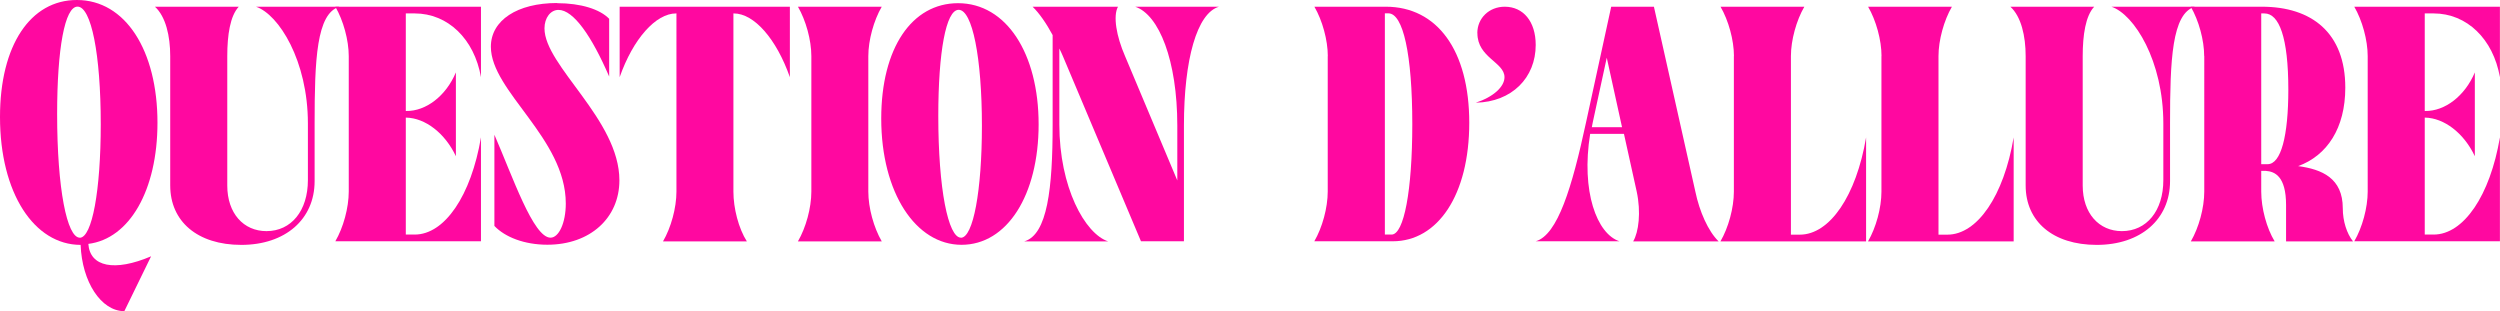
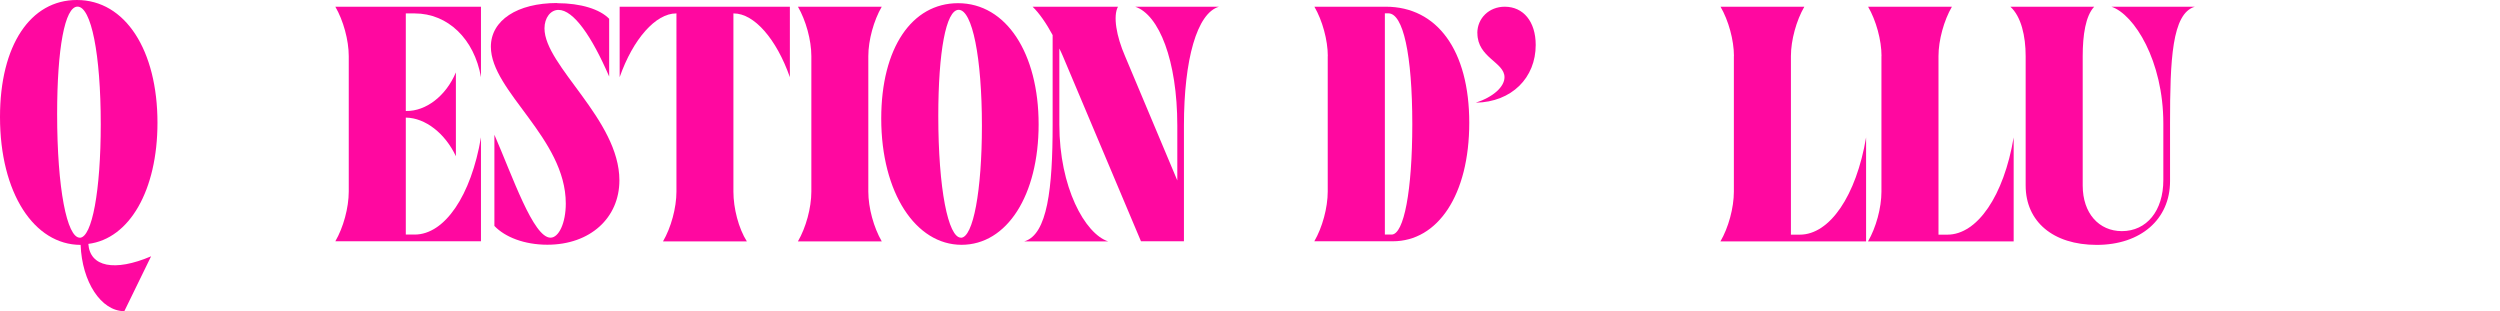
<svg xmlns="http://www.w3.org/2000/svg" id="Calque_1" data-name="Calque 1" viewBox="0 0 297.99 37.08">
  <defs>
    <style>      .cls-1 {        fill: #ff08a0;      }    </style>
  </defs>
  <path class="cls-1" d="M9.16,0c5.78,0,9.61,6,9.61,14.63,0,8.05-3.34,13.83-8.24,14.44.19,2.74,3.12,3.34,7.48,1.48l-3.19,6.54c-2.77,0-5.05-3.5-5.21-7.9C4.07,29.18,0,23.02,0,13.94,0,5.36,3.65,0,9.16,0ZM9.5,28.34c1.48,0,2.51-5.66,2.51-13.53,0-8.36-1.14-14.02-2.77-14.02-1.52,0-2.43,5.02-2.43,12.8,0,8.93,1.18,14.74,2.7,14.74Z" />
-   <path class="cls-1" d="M20.29,22.11V6.69c0-2.39-.53-4.71-1.82-5.89h9.99c-1.03,1.1-1.37,3.38-1.37,5.89v15.43c0,3.31,1.94,5.43,4.67,5.43,2.96,0,4.94-2.43,4.94-6.08v-6.76c0-7.45-3.46-12.99-6.19-13.91h9.95c-2.74.8-2.96,6.35-2.96,13.91v6.88c0,4.56-3.5,7.6-8.74,7.6s-8.47-2.81-8.47-7.07Z" />
  <path class="cls-1" d="M48.37,1.6v11.63h.04c2.36.04,4.75-1.79,5.93-4.6v9.99c-1.29-2.74-3.65-4.56-5.93-4.6h-.04v13.94h1.06c3.57,0,6.73-4.64,7.9-11.59v12.39h-17.36c.95-1.63,1.6-3.99,1.6-5.93V6.69c0-1.9-.65-4.26-1.6-5.89h17.36v8.4c-.8-4.56-3.95-7.6-7.9-7.6h-1.06Z" />
  <path class="cls-1" d="M66.42.38c2.81,0,5.09.72,6.19,1.86v6.88c-2.09-4.83-4.26-7.94-6.04-7.94-.95,0-1.67.95-1.67,2.2,0,4.48,8.93,10.87,8.93,18.12,0,4.45-3.46,7.67-8.59,7.67-2.74,0-5.05-.91-6.31-2.24v-10.87c2.17,4.98,4.64,12.27,6.69,12.27.99,0,1.82-1.75,1.82-4.07,0-7.79-8.93-13.37-8.93-18.69,0-3.15,3.15-5.21,7.9-5.21Z" />
  <path class="cls-1" d="M80.63,1.6h-.04c-2.43,0-5.13,3.04-6.73,7.6V.8h20.29v8.4c-1.6-4.56-4.26-7.6-6.69-7.6h-.04v21.24c0,1.98.61,4.37,1.6,5.93h-9.99c.95-1.63,1.6-3.99,1.6-5.93V1.6Z" />
  <path class="cls-1" d="M96.71,6.69c0-1.9-.65-4.26-1.6-5.89h9.99c-.95,1.63-1.6,3.99-1.6,5.89v16.15c0,1.94.65,4.29,1.6,5.93h-9.99c.95-1.63,1.6-3.99,1.6-5.93V6.69Z" />
  <path class="cls-1" d="M114.19.38c5.77,0,9.61,6,9.61,14.44s-3.76,14.36-9.19,14.36-9.57-6.16-9.57-15.05c0-8.4,3.65-13.75,9.16-13.75ZM114.53,28.34c1.48,0,2.51-5.66,2.51-13.34,0-8.13-1.14-13.83-2.77-13.83-1.52,0-2.43,5.05-2.43,12.65,0,8.7,1.18,14.51,2.7,14.51Z" />
  <path class="cls-1" d="M141.13,28.76h-5.13l-9.31-22.07c-.11-.3-.27-.57-.42-.91v9.08c0,7.45,3.04,12.99,5.81,13.91h-9.99c2.77-.8,3.38-6.35,3.38-13.91V4.18c-.76-1.41-1.6-2.62-2.39-3.38h10.18c-.61,1.1-.19,3.53.84,5.89l6.23,14.82v-6.54c0-7.75-2.17-13.22-5.02-14.17h9.99c-2.62.76-4.18,6.27-4.18,14.17v13.79Z" />
  <path class="cls-1" d="M158.27,6.69c0-1.9-.65-4.26-1.6-5.89h8.51c6.12,0,9.95,5.21,9.95,13.83s-3.76,14.13-9.12,14.13h-9.35c.95-1.63,1.6-3.99,1.6-5.93V6.69ZM165.87,27.96c1.48,0,2.47-5.28,2.47-13.15,0-8.36-1.1-13.22-2.85-13.22h-.42v26.37h.8Z" />
  <path class="cls-1" d="M176.09,3.95c0-1.79,1.41-3.15,3.27-3.15,2.2,0,3.69,1.75,3.69,4.56,0,3.91-2.85,6.8-7.14,6.88,2.09-.68,3.42-1.9,3.42-3.04,0-1.79-3.23-2.32-3.23-5.24Z" />
-   <path class="cls-1" d="M192.05.8h5.09l4.94,22.04c.49,2.36,1.52,4.71,2.77,5.93h-10.18c.65-1.1.95-3.46.42-5.93l-1.52-6.88h-4.03c-1.1,6.84.8,11.93,3.5,12.8h-9.99c2.62-.76,4.33-6.42,6-14.17l3-13.79ZM193.34,15.16l-1.82-8.28-1.67,7.71c-.04.19-.08.38-.11.57h3.61Z" />
  <path class="cls-1" d="M206.68,6.69c0-1.9-.65-4.26-1.6-5.89h9.99c-.95,1.63-1.6,3.99-1.6,5.89v21.28h1.06c3.57,0,6.73-4.64,7.9-11.59v12.39h-17.36c.95-1.63,1.6-3.99,1.6-5.93V6.69Z" />
  <path class="cls-1" d="M224.27,6.69c0-1.9-.65-4.26-1.6-5.89h9.99c-.95,1.63-1.6,3.99-1.6,5.89v21.28h1.06c3.57,0,6.73-4.64,7.9-11.59v12.39h-17.36c.95-1.63,1.6-3.99,1.6-5.93V6.69Z" />
  <path class="cls-1" d="M241.45,22.11V6.69c0-2.39-.53-4.71-1.82-5.89h9.99c-1.03,1.1-1.37,3.38-1.37,5.89v15.43c0,3.31,1.94,5.43,4.67,5.43,2.96,0,4.94-2.43,4.94-6.08v-6.76c0-7.45-3.46-12.99-6.19-13.91h9.95c-2.74.8-2.96,6.35-2.96,13.91v6.88c0,4.56-3.5,7.6-8.74,7.6s-8.47-2.81-8.47-7.07Z" />
-   <path class="cls-1" d="M262.73,6.69c0-1.9-.65-4.26-1.6-5.89h8.47c5.96,0,9.95,3.12,9.95,9.65,0,4.83-2.17,8.09-5.62,9.35,2.85.38,5.32,1.44,5.32,5.02,0,1.56.49,3.04,1.22,3.95h-7.98v-4.33c0-3.46-1.37-3.99-2.39-4.07h-.57v2.47c0,1.98.65,4.37,1.6,5.93h-9.99c.95-1.63,1.6-3.99,1.6-5.93V6.69ZM269.53,19.57h.76c1.6,0,2.47-3.38,2.47-8.89,0-6.23-1.1-9.08-2.85-9.08h-.38v17.97Z" />
-   <path class="cls-1" d="M289.02,1.6v11.63h.04c2.36.04,4.75-1.79,5.93-4.6v9.99c-1.29-2.74-3.65-4.56-5.93-4.6h-.04v13.94h1.06c3.57,0,6.73-4.64,7.9-11.59v12.39h-17.36c.95-1.63,1.6-3.99,1.6-5.93V6.69c0-1.9-.65-4.26-1.6-5.89h17.36v8.4c-.8-4.56-3.95-7.6-7.9-7.6h-1.06Z" />
</svg>